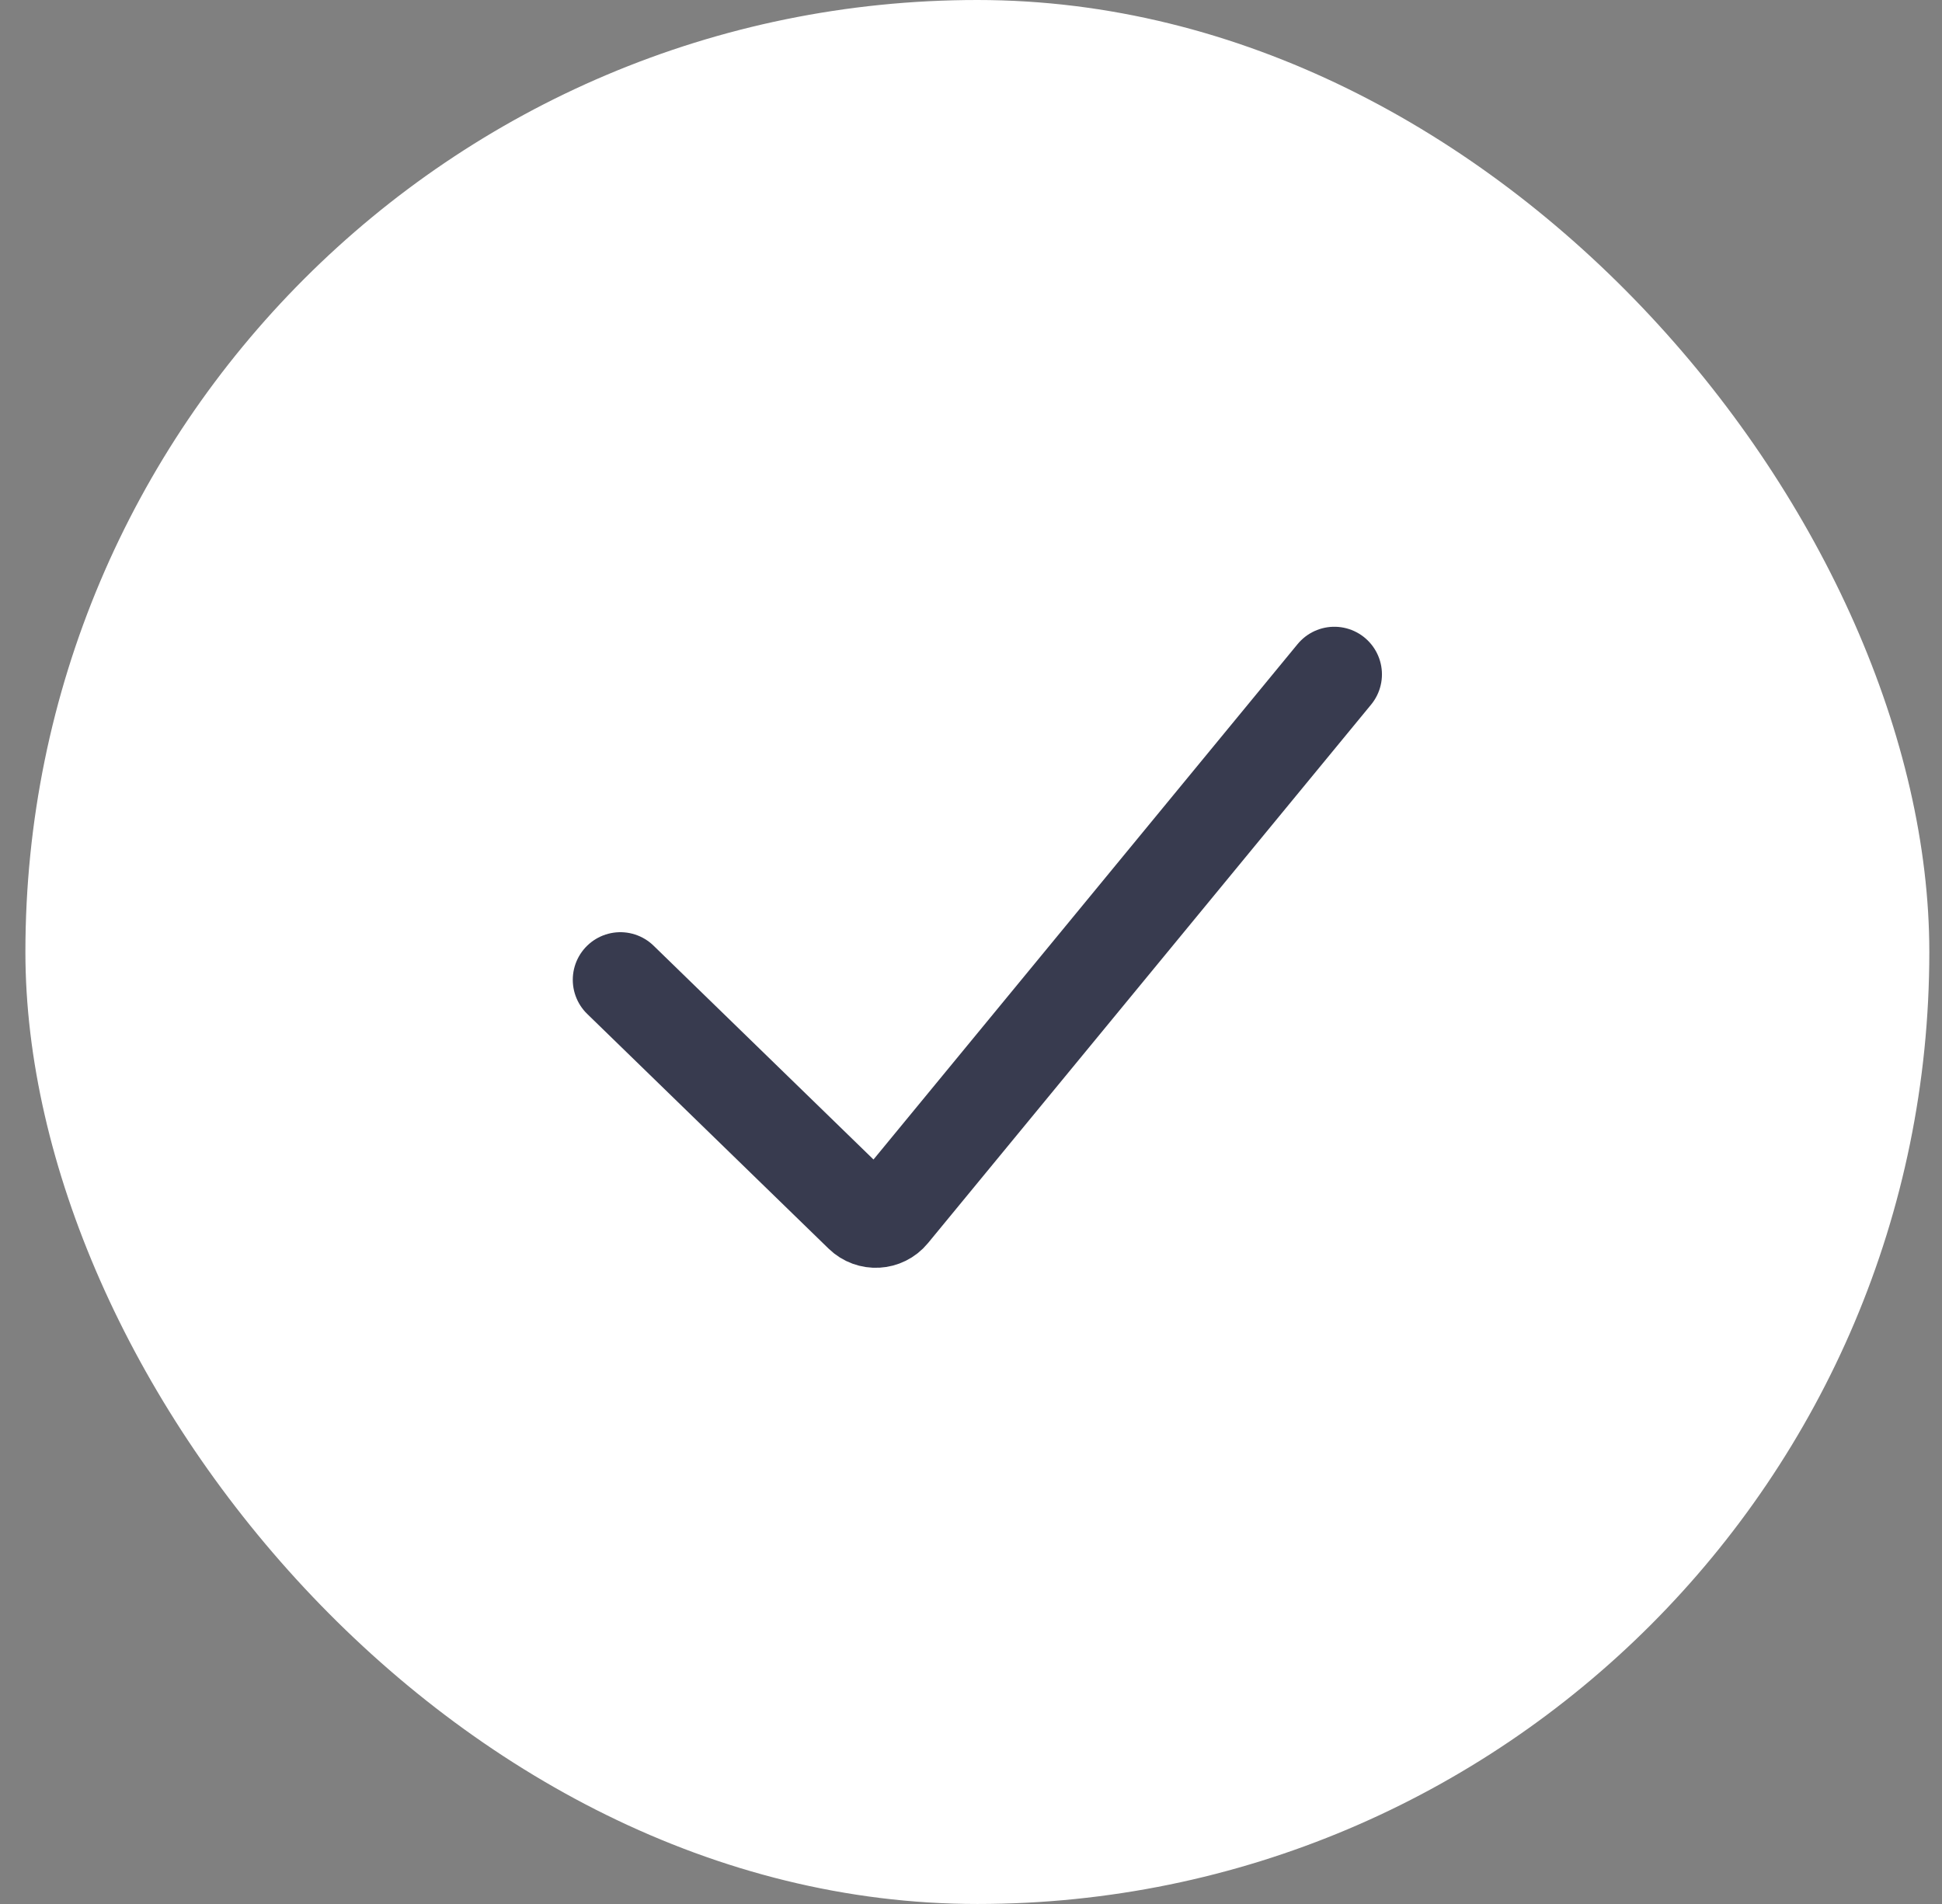
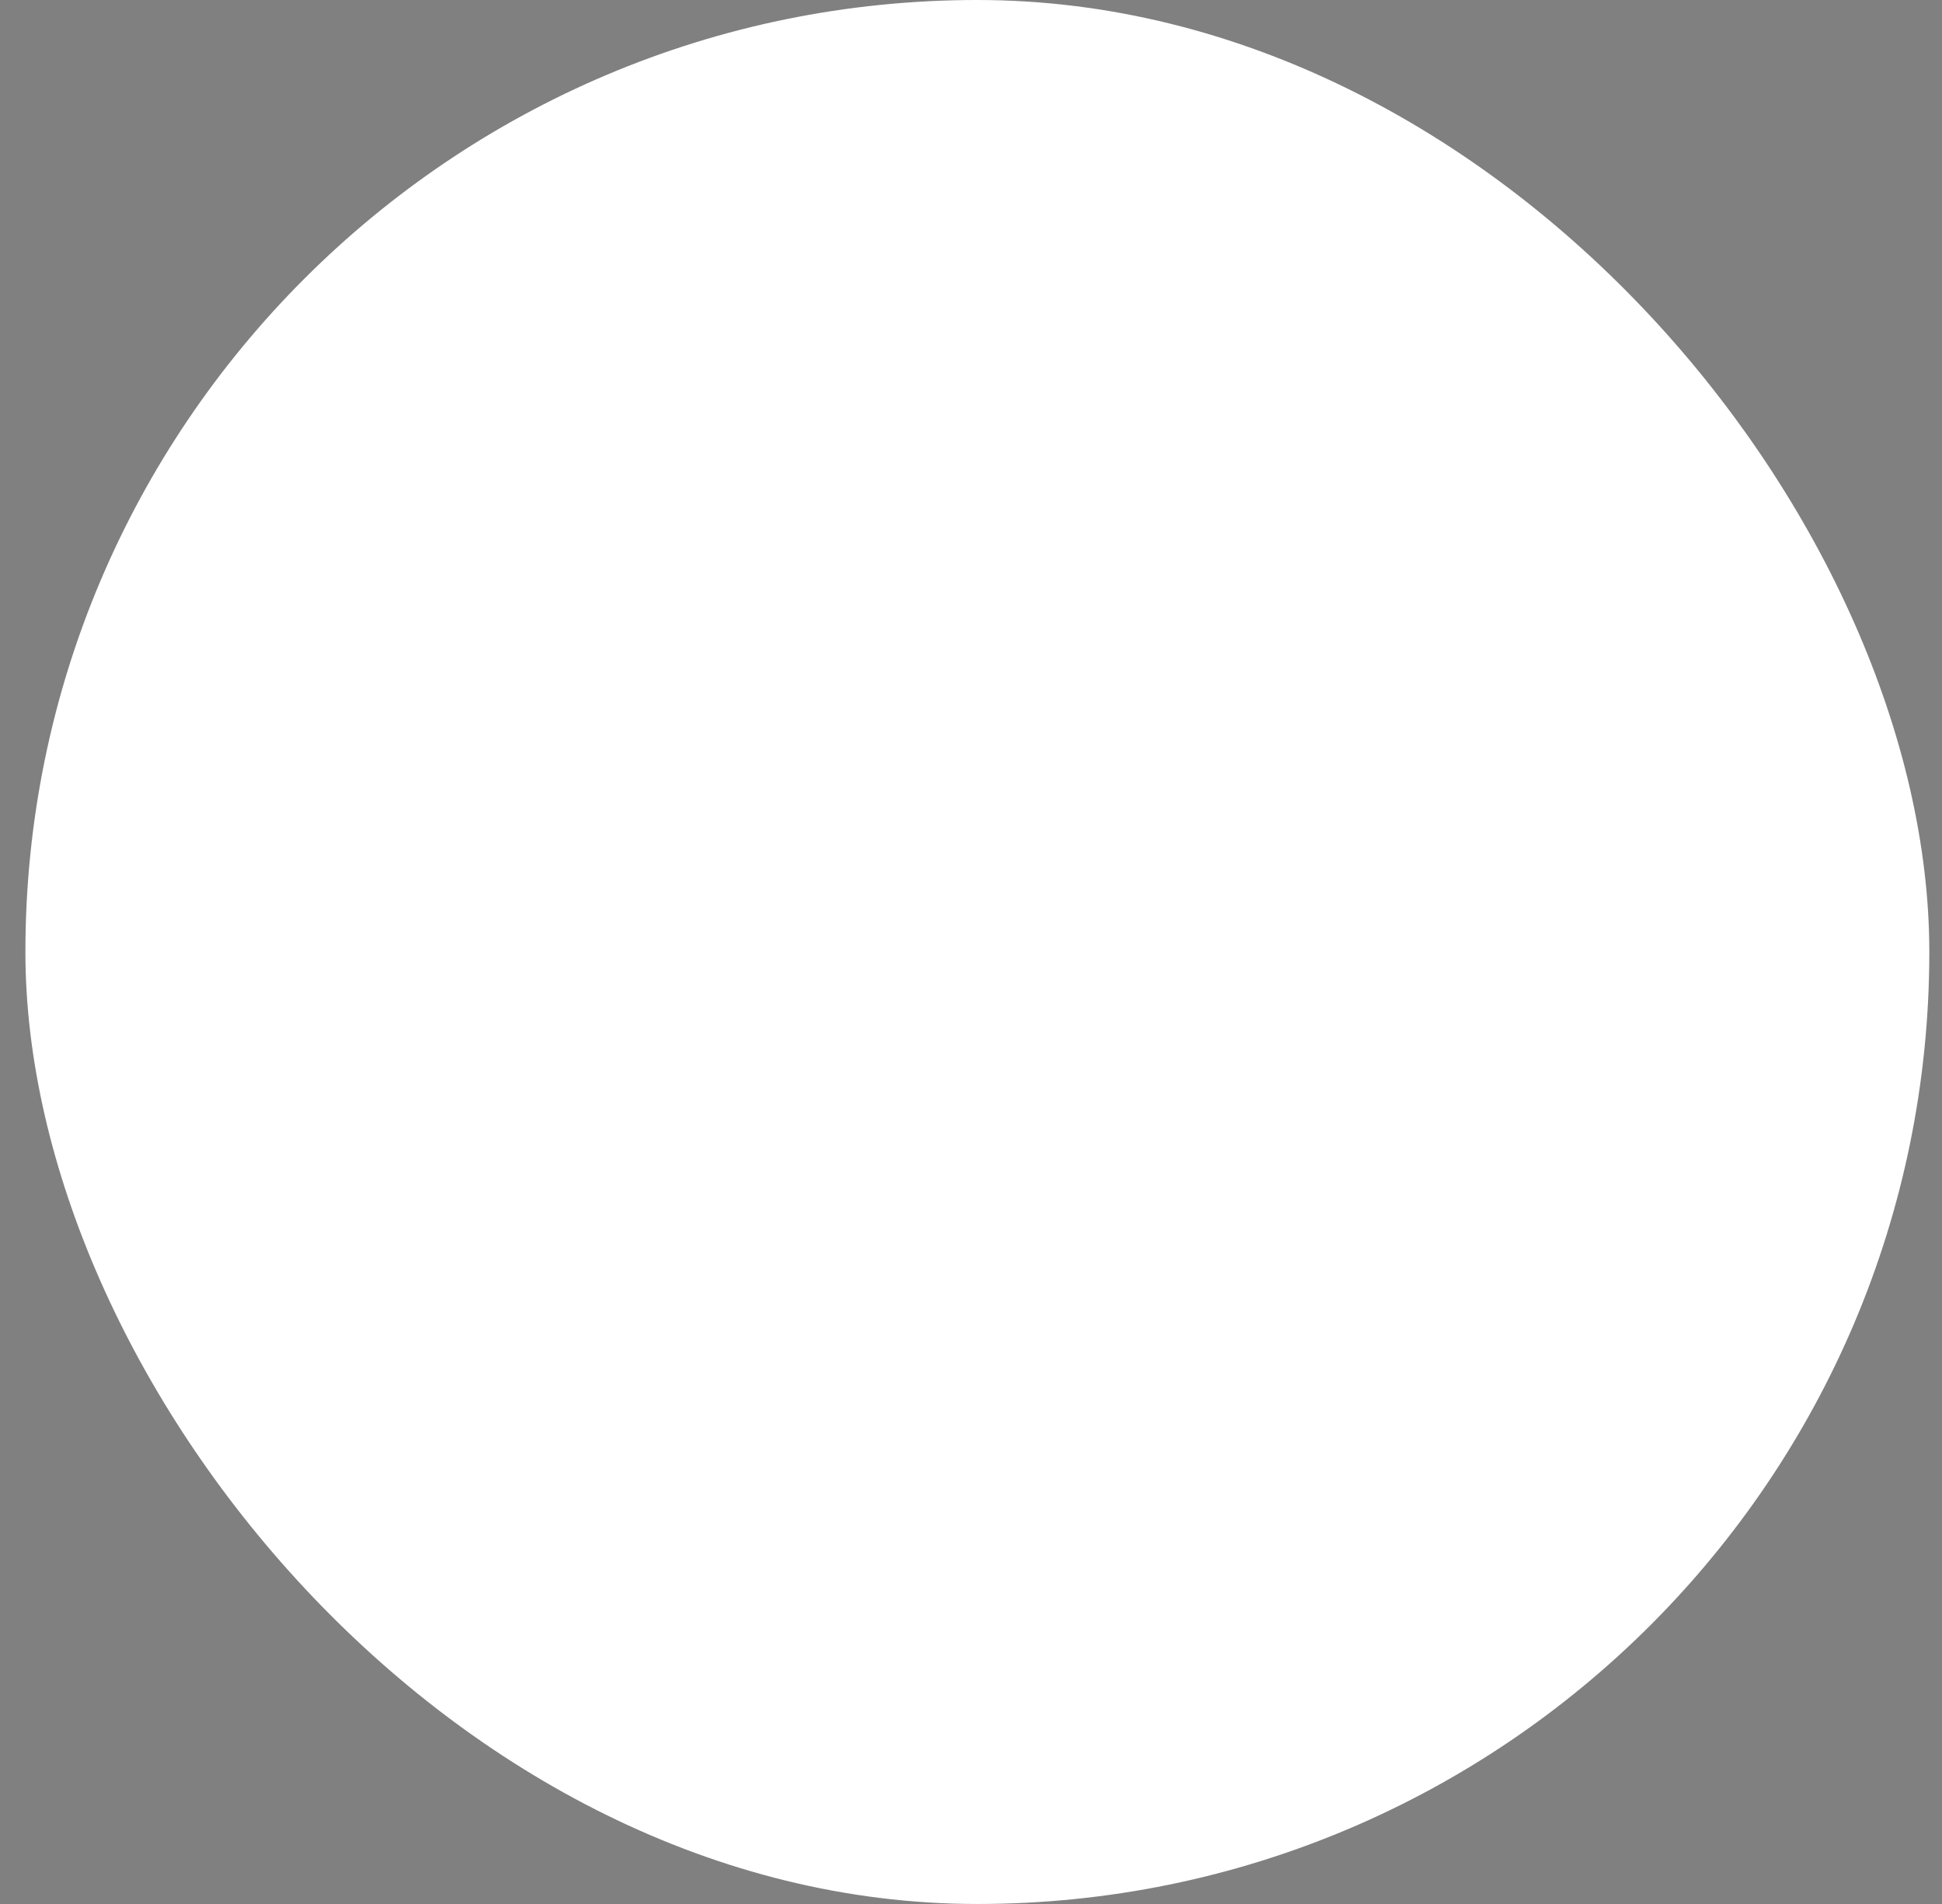
<svg xmlns="http://www.w3.org/2000/svg" width="51" height="50" viewBox="0 0 51 50" fill="none">
  <rect x="0" y="0" width="51" height="50" fill="#808080" stroke="none" />
  <rect x="0.667" width="50" height="50" rx="25" fill="white" />
-   <path d="M16.292 25.73L22.633 31.895C22.853 32.109 23.209 32.089 23.404 31.852L29.042 25.001L35.042 17.709" stroke="#383B4F" stroke-width="2.5" stroke-linecap="round" />
</svg>